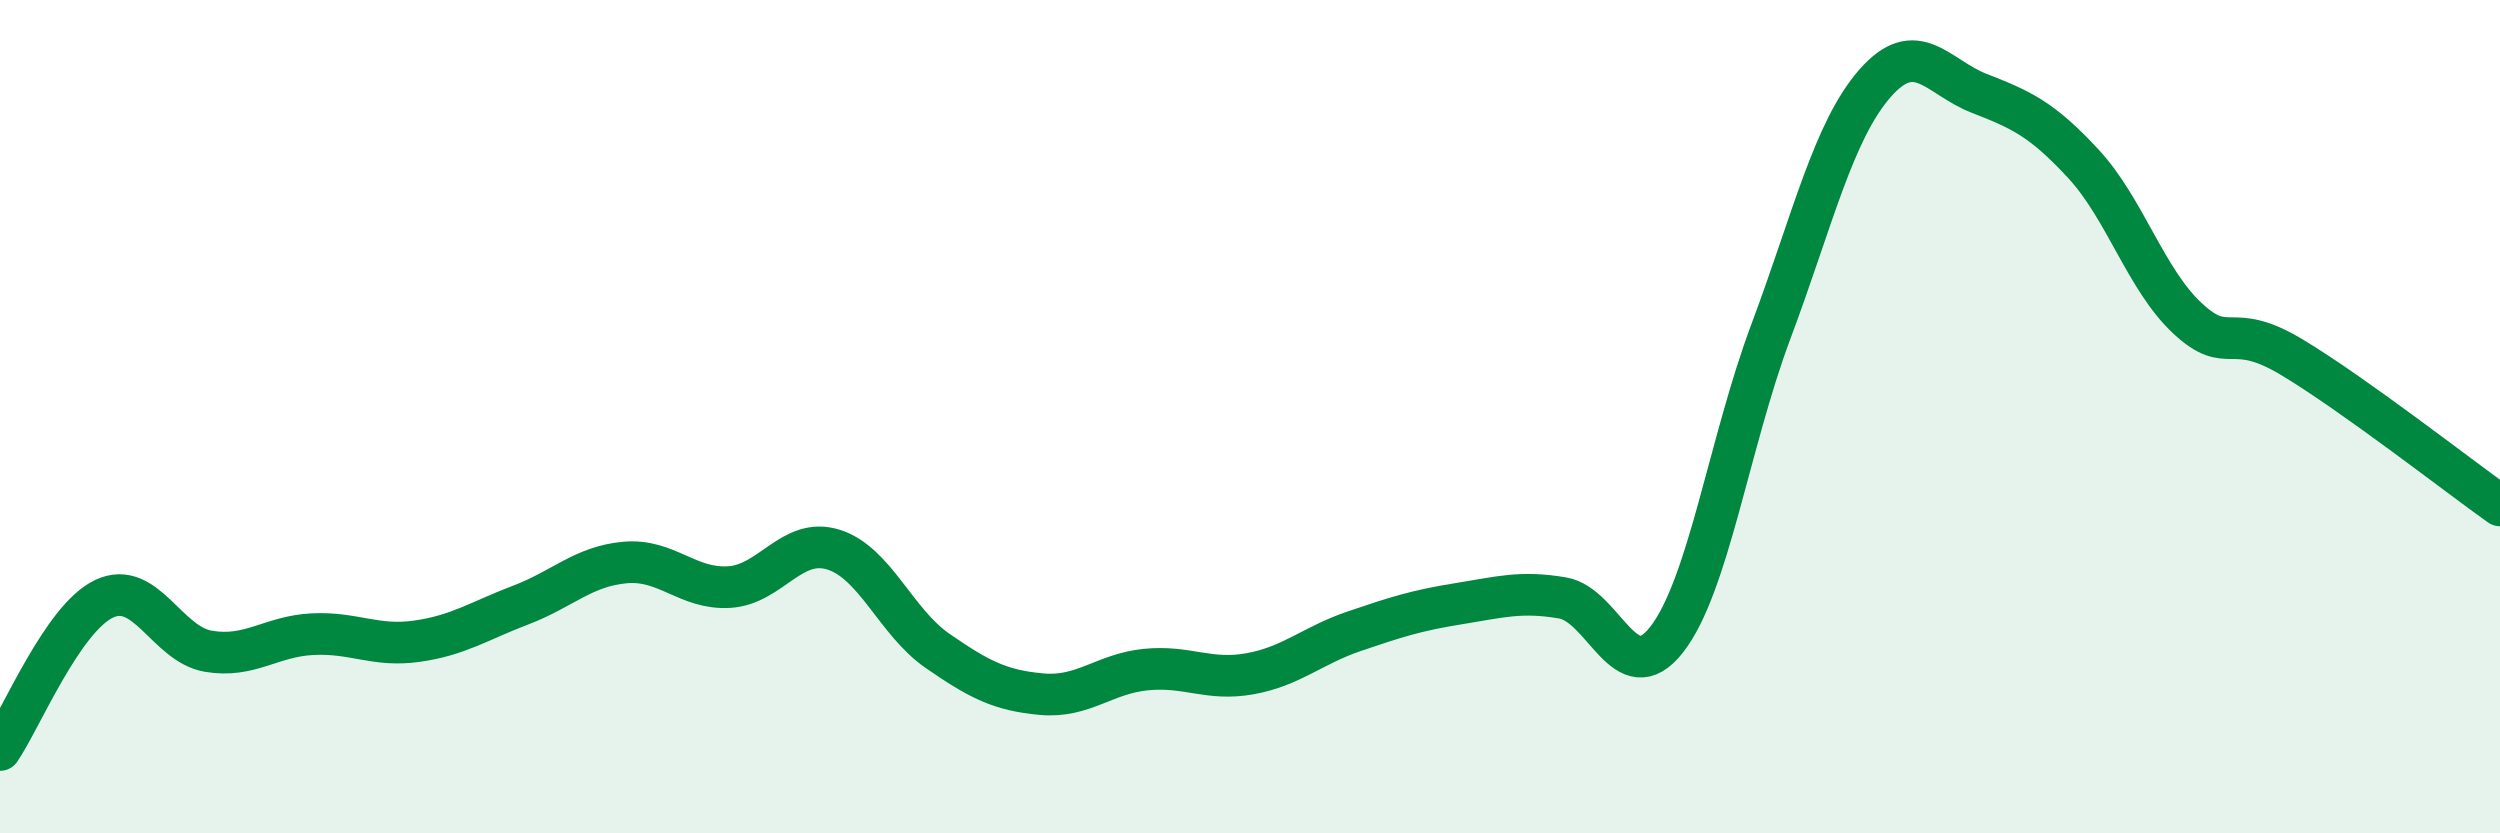
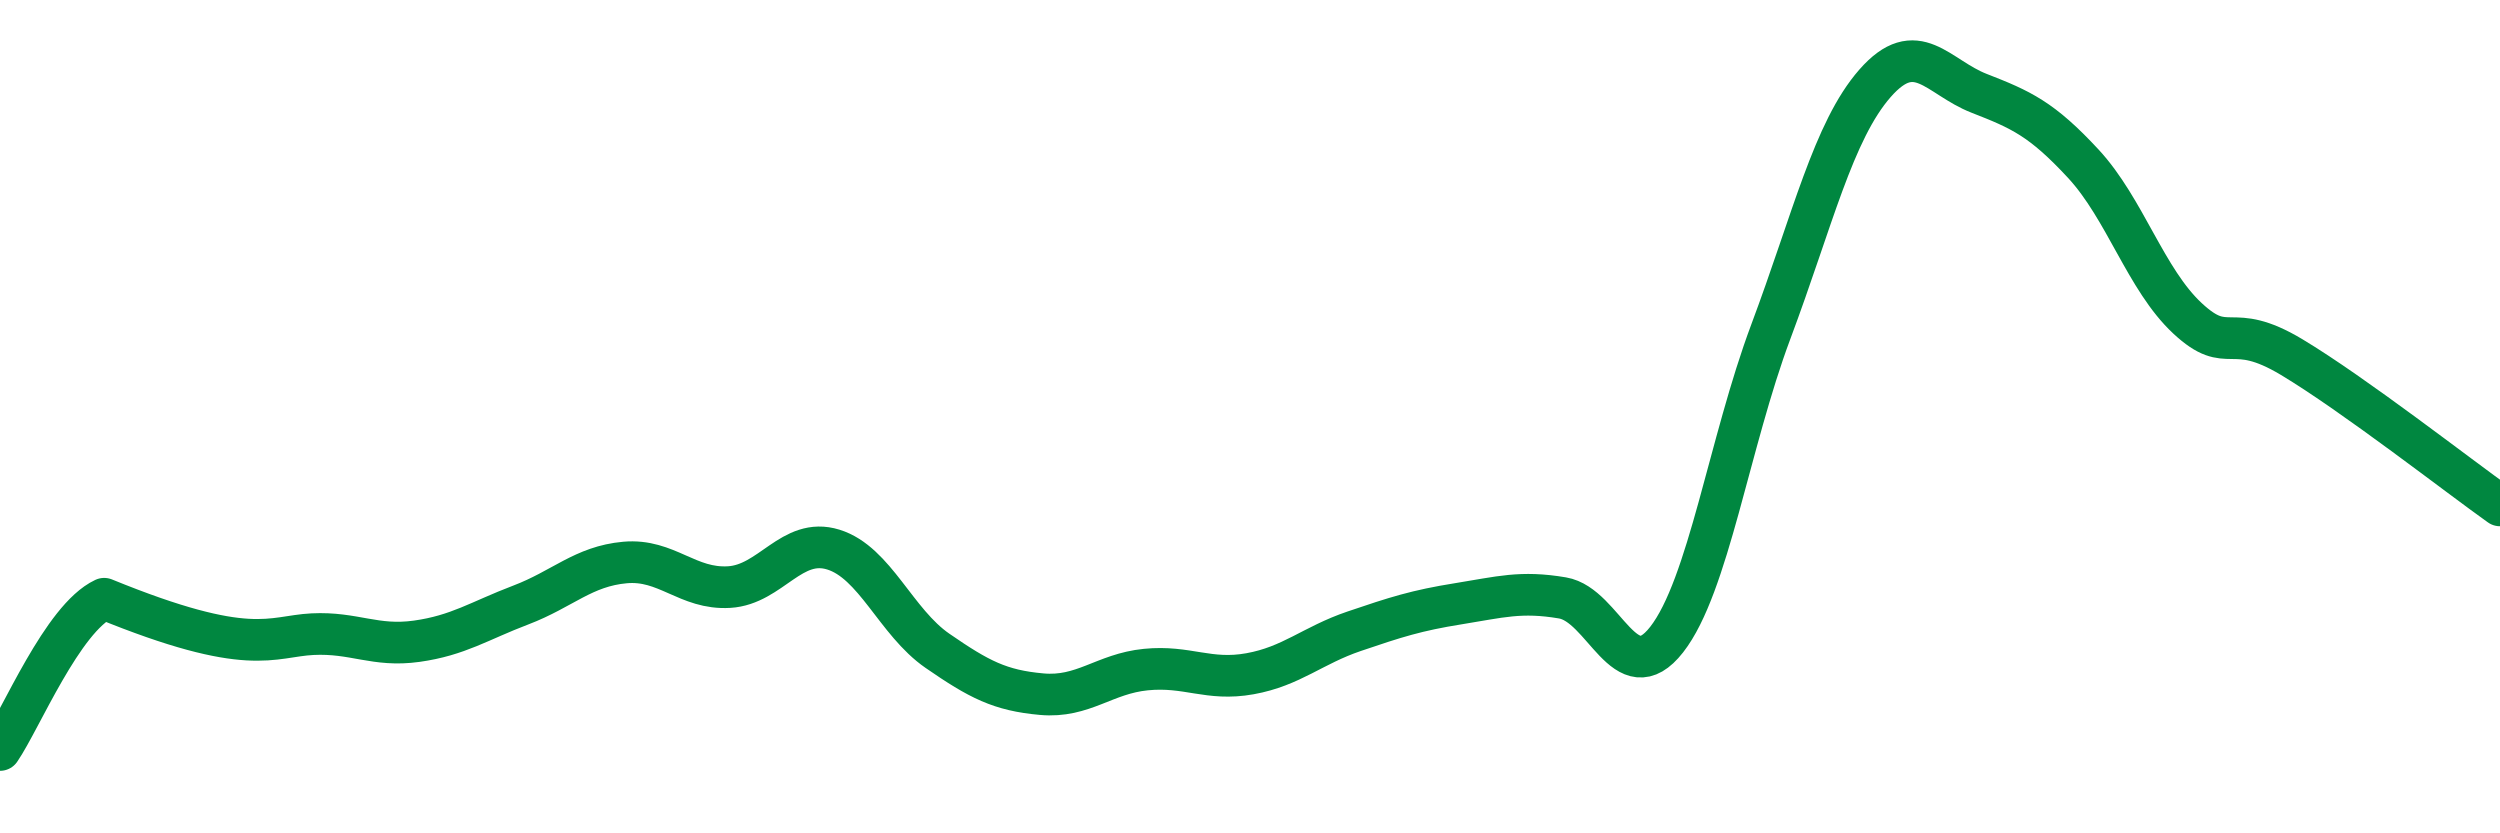
<svg xmlns="http://www.w3.org/2000/svg" width="60" height="20" viewBox="0 0 60 20">
-   <path d="M 0,18 C 0.5,17.27 1.5,14.84 2.5,14.37 C 3.5,13.9 4,15.46 5,15.63 C 6,15.8 6.5,15.27 7.5,15.22 C 8.5,15.17 9,15.53 10,15.39 C 11,15.25 11.5,14.9 12.5,14.52 C 13.5,14.14 14,13.59 15,13.5 C 16,13.41 16.5,14.15 17.5,14.09 C 18.5,14.03 19,12.88 20,13.19 C 21,13.5 21.5,14.93 22.5,15.62 C 23.5,16.31 24,16.57 25,16.66 C 26,16.75 26.5,16.17 27.5,16.07 C 28.5,15.97 29,16.35 30,16.17 C 31,15.99 31.5,15.49 32.5,15.15 C 33.5,14.81 34,14.65 35,14.49 C 36,14.33 36.5,14.18 37.5,14.35 C 38.5,14.52 39,16.63 40,15.35 C 41,14.07 41.5,10.63 42.5,7.96 C 43.5,5.29 44,3.14 45,2 C 46,0.86 46.5,1.85 47.5,2.24 C 48.5,2.63 49,2.85 50,3.93 C 51,5.01 51.5,6.71 52.5,7.64 C 53.5,8.57 53.5,7.67 55,8.57 C 56.5,9.47 59,11.42 60,12.13L60 20L0 20Z" fill="#008740" opacity="0.1" stroke-linecap="round" stroke-linejoin="round" />
-   <path d="M 0,18 C 0.5,17.27 1.5,14.84 2.5,14.37 C 3.5,13.9 4,15.46 5,15.63 C 6,15.8 6.5,15.27 7.5,15.22 C 8.5,15.17 9,15.53 10,15.39 C 11,15.25 11.5,14.9 12.5,14.52 C 13.5,14.14 14,13.59 15,13.5 C 16,13.41 16.5,14.15 17.5,14.09 C 18.5,14.03 19,12.88 20,13.19 C 21,13.5 21.5,14.93 22.5,15.62 C 23.5,16.31 24,16.57 25,16.66 C 26,16.75 26.5,16.17 27.5,16.07 C 28.5,15.97 29,16.35 30,16.17 C 31,15.99 31.5,15.49 32.5,15.15 C 33.5,14.81 34,14.65 35,14.49 C 36,14.33 36.5,14.18 37.5,14.35 C 38.5,14.52 39,16.63 40,15.35 C 41,14.07 41.5,10.63 42.5,7.96 C 43.5,5.29 44,3.14 45,2 C 46,0.86 46.5,1.85 47.5,2.24 C 48.5,2.63 49,2.85 50,3.93 C 51,5.01 51.5,6.71 52.5,7.64 C 53.5,8.57 53.5,7.67 55,8.57 C 56.5,9.47 59,11.42 60,12.13" stroke="#008740" stroke-width="1" fill="none" stroke-linecap="round" stroke-linejoin="round" />
+   <path d="M 0,18 C 0.5,17.27 1.5,14.84 2.5,14.37 C 6,15.8 6.5,15.27 7.5,15.22 C 8.5,15.17 9,15.53 10,15.39 C 11,15.25 11.5,14.9 12.5,14.52 C 13.5,14.14 14,13.59 15,13.5 C 16,13.41 16.5,14.15 17.5,14.09 C 18.5,14.03 19,12.88 20,13.19 C 21,13.5 21.5,14.93 22.5,15.62 C 23.5,16.31 24,16.57 25,16.66 C 26,16.75 26.5,16.17 27.5,16.07 C 28.5,15.97 29,16.35 30,16.17 C 31,15.99 31.5,15.49 32.5,15.15 C 33.5,14.81 34,14.65 35,14.49 C 36,14.33 36.5,14.18 37.5,14.35 C 38.5,14.52 39,16.63 40,15.35 C 41,14.07 41.5,10.63 42.5,7.96 C 43.5,5.29 44,3.14 45,2 C 46,0.86 46.5,1.85 47.5,2.24 C 48.5,2.63 49,2.85 50,3.93 C 51,5.01 51.5,6.71 52.5,7.64 C 53.5,8.57 53.5,7.67 55,8.57 C 56.5,9.47 59,11.42 60,12.13" stroke="#008740" stroke-width="1" fill="none" stroke-linecap="round" stroke-linejoin="round" />
</svg>